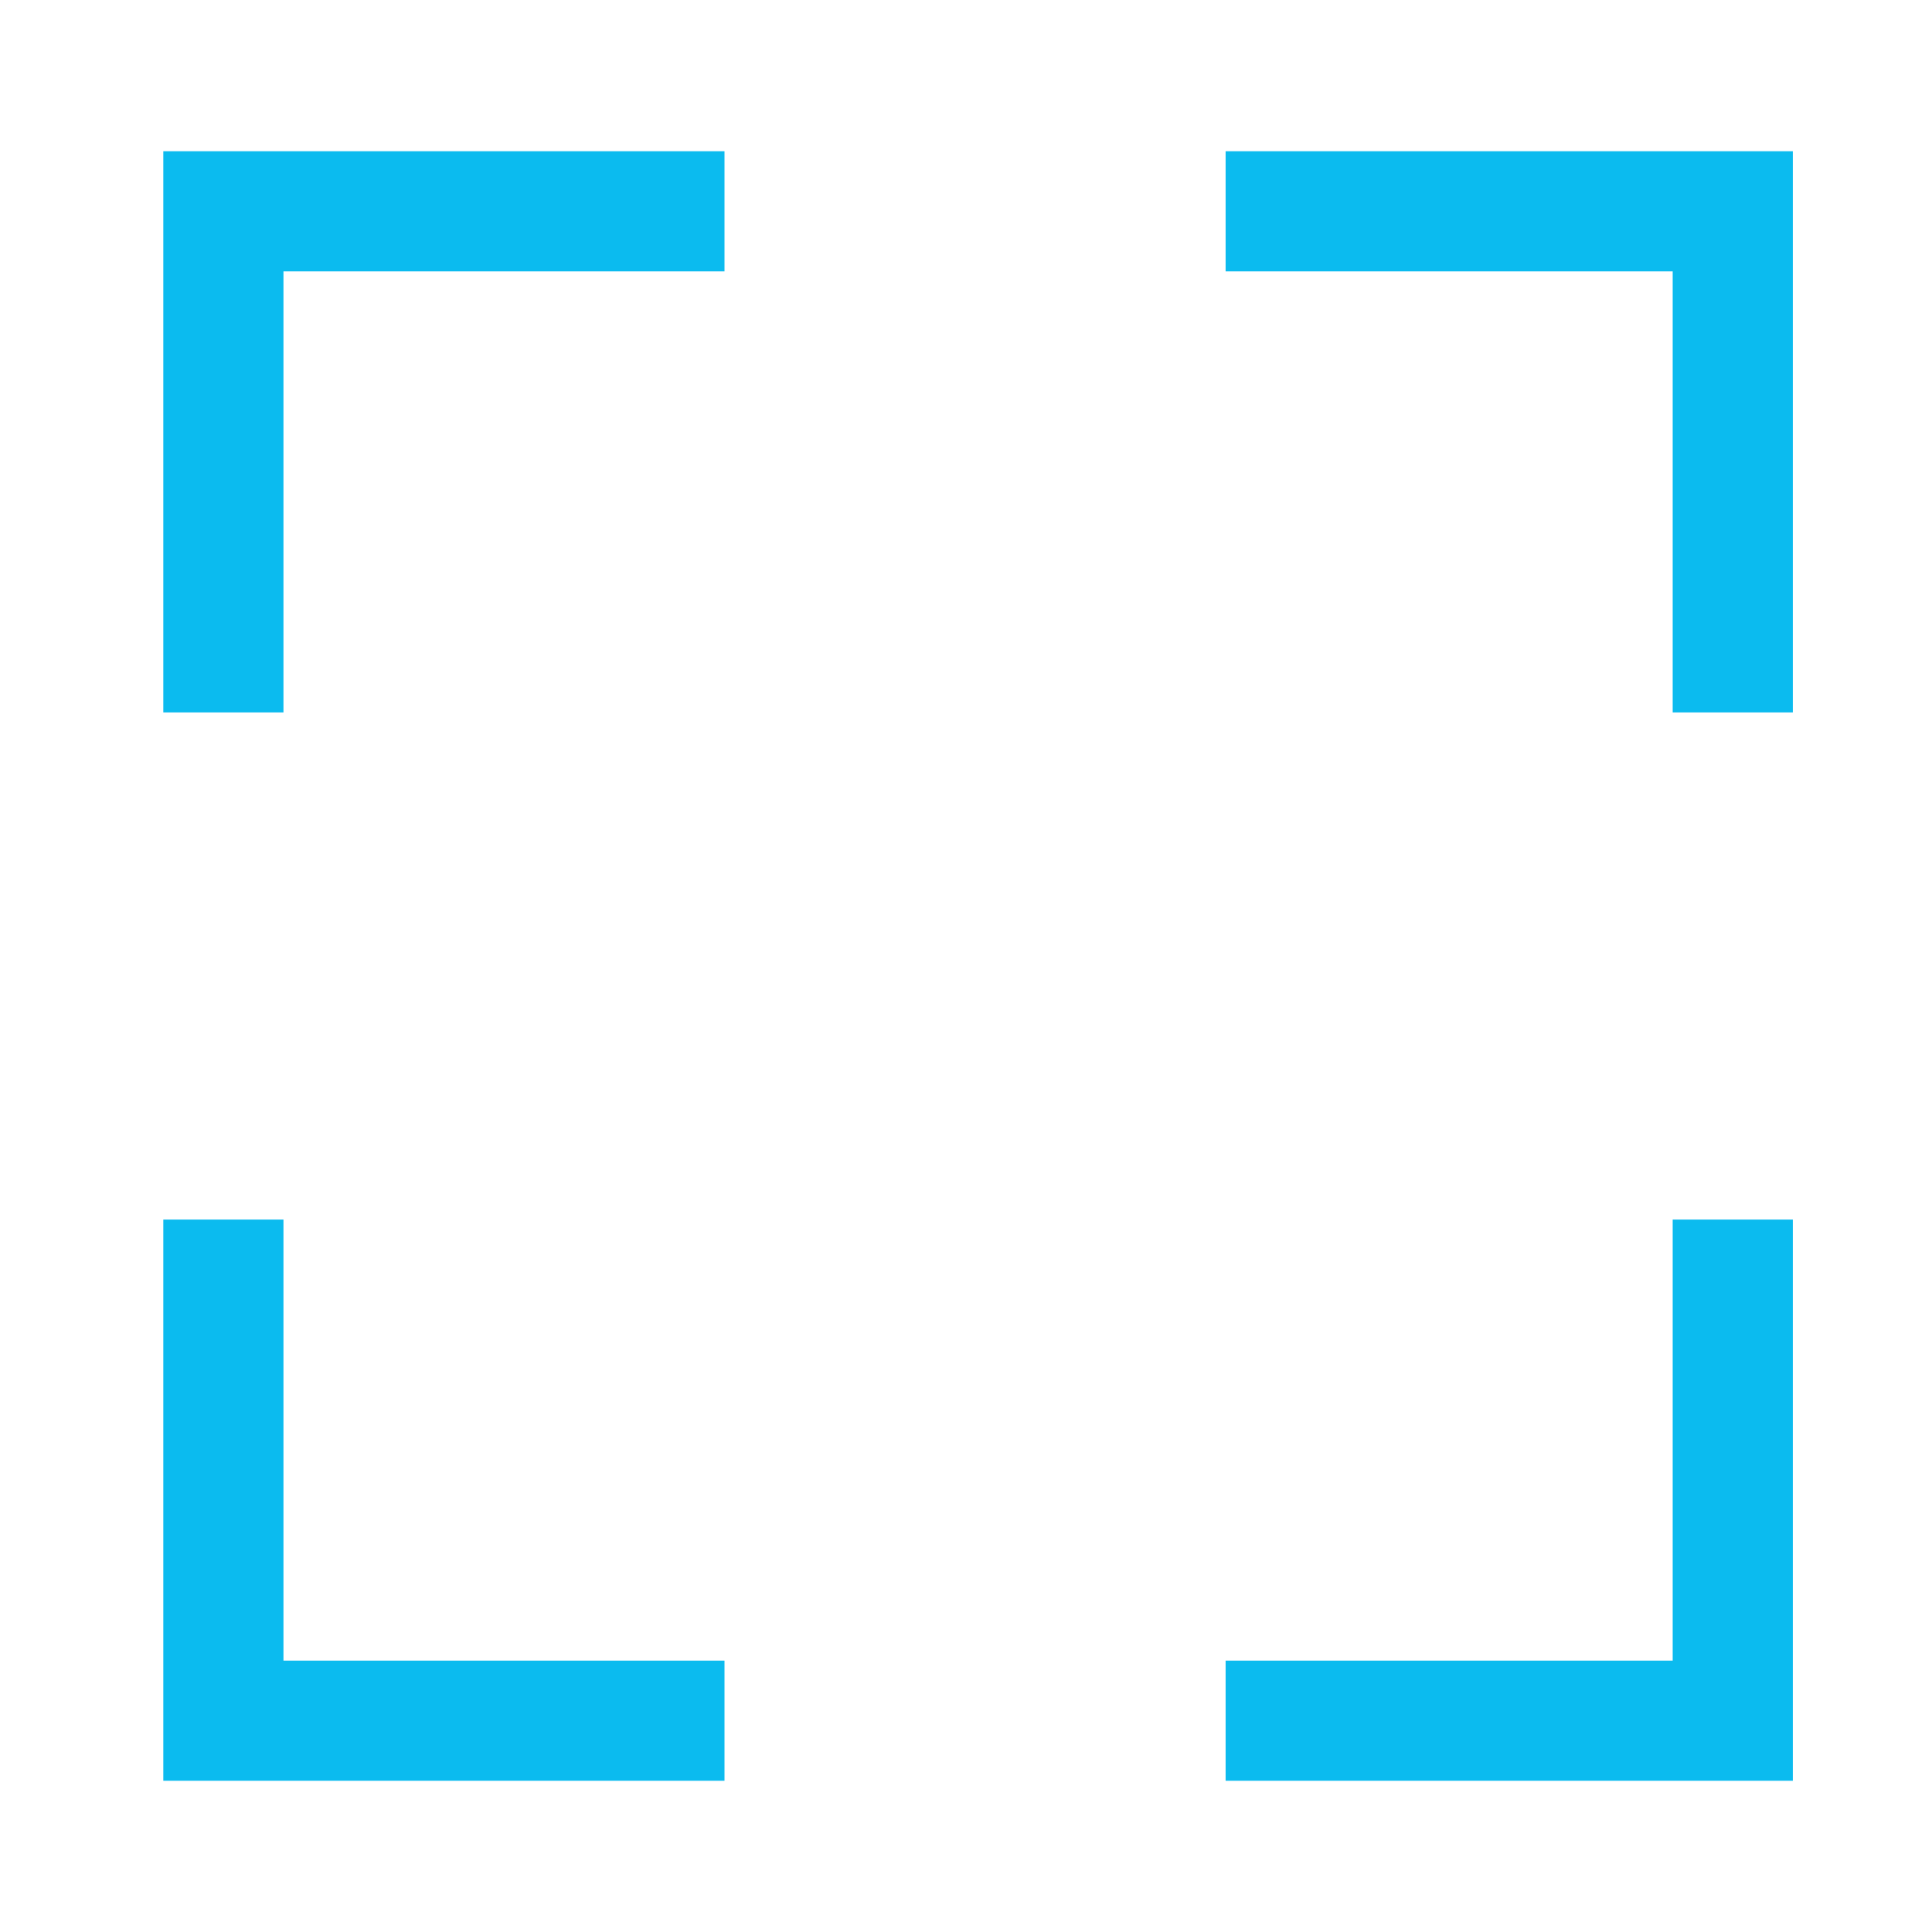
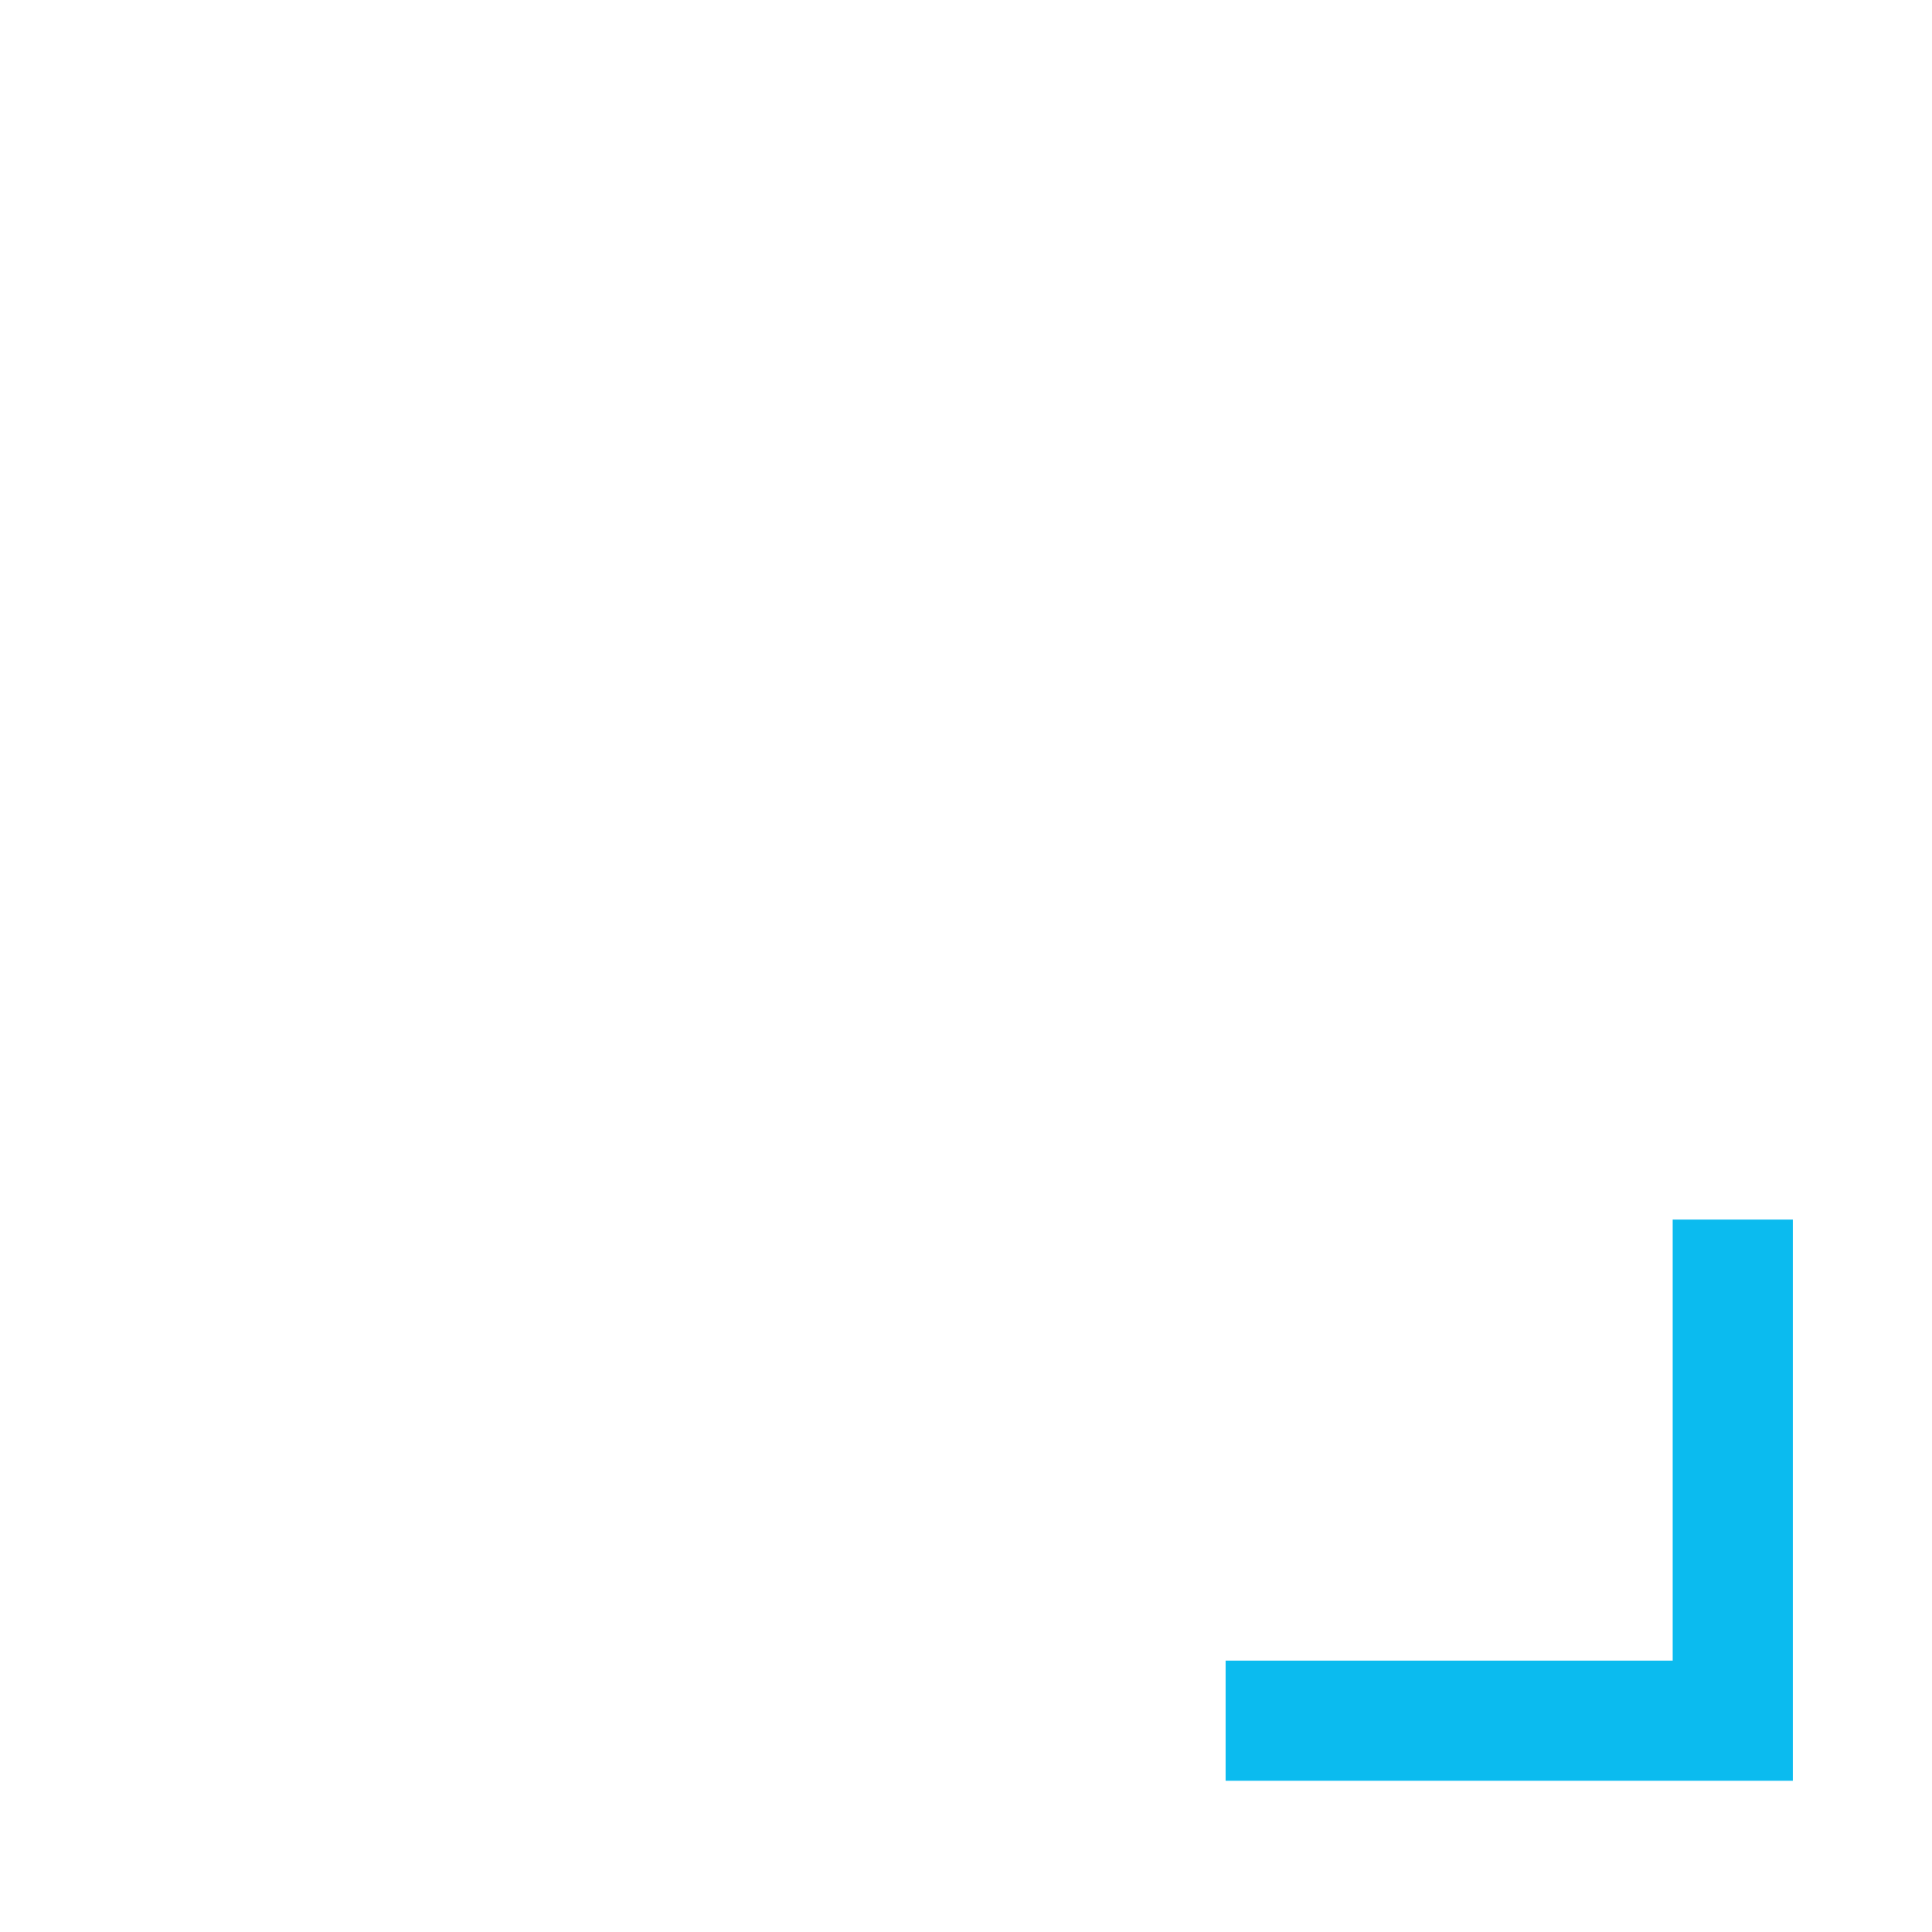
<svg xmlns="http://www.w3.org/2000/svg" version="1.1" id="Ebene_1" x="0px" y="0px" viewBox="0 0 32 32" style="enable-background:new 0 0 32 32;" xml:space="preserve">
  <style type="text/css">
	.st0{fill:none;}
	.st1{fill:none;stroke:#0BBBEF;stroke-width:1.99;stroke-miterlimit:10;}
</style>
  <title>cross_light</title>
  <g>
-     <rect y="0" class="st0" width="32" height="32" />
    <g>
-       <polyline class="st1" points="3.7,11.8 3.7,3.5 12,3.5   " />
-       <polyline class="st1" points="12,28.5 3.7,28.5 3.7,20.2   " />
      <polyline class="st1" points="28.7,20.2 28.7,28.5 20.3,28.5   " />
-       <polyline class="st1" points="20.3,3.5 28.7,3.5 28.7,11.8   " />
    </g>
  </g>
</svg>